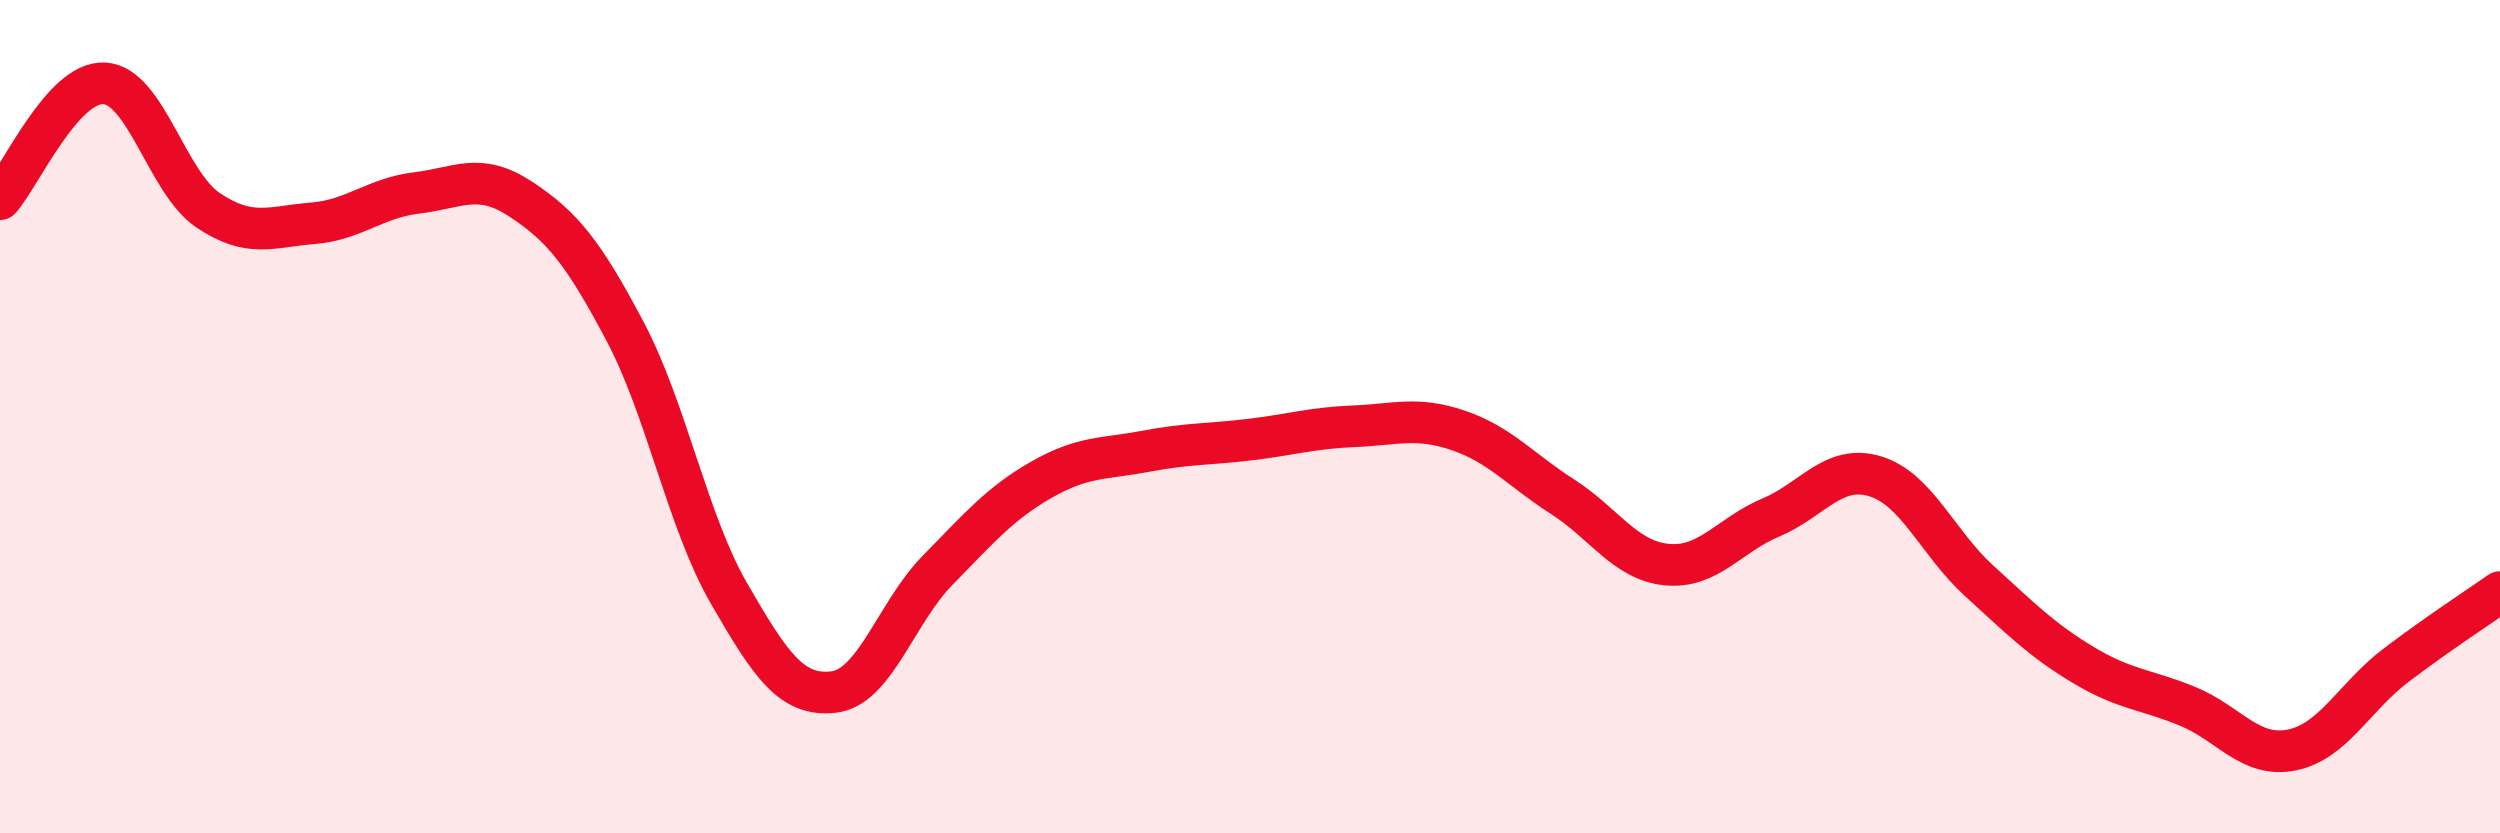
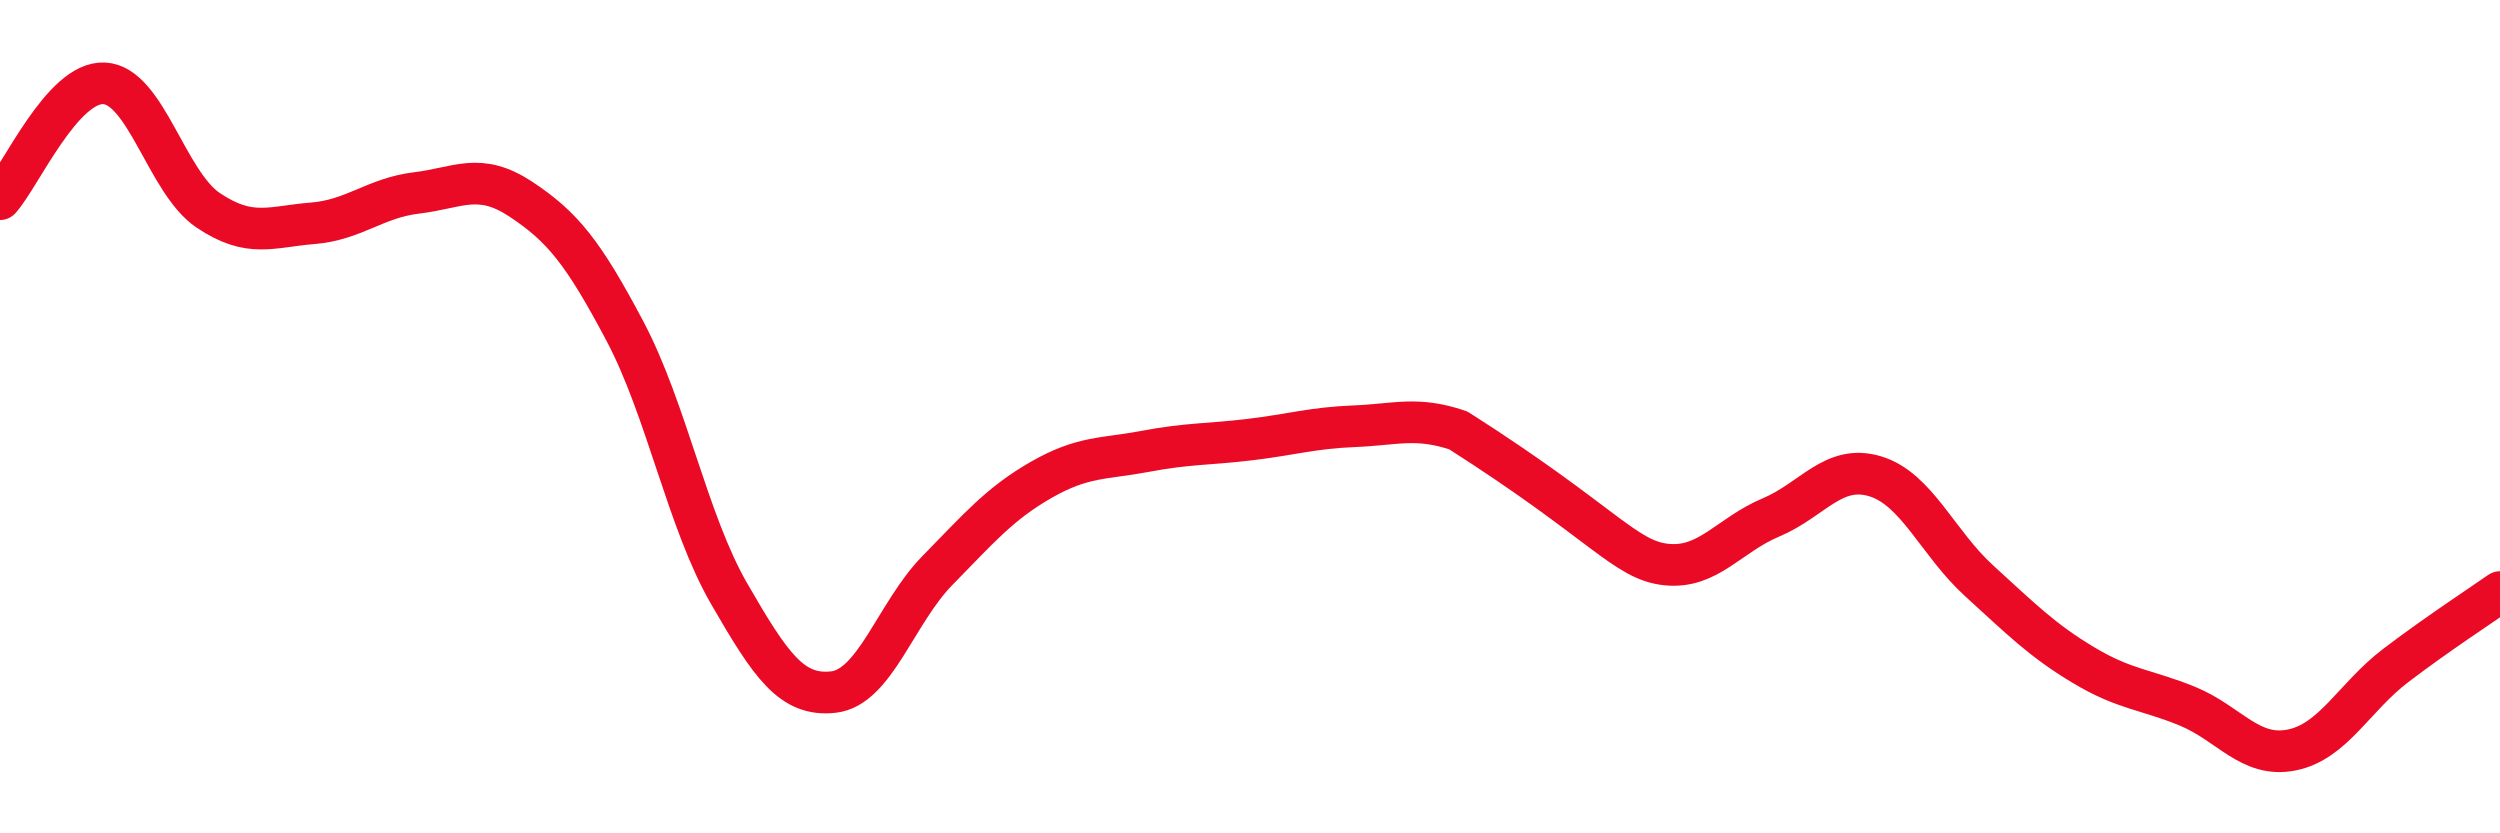
<svg xmlns="http://www.w3.org/2000/svg" width="60" height="20" viewBox="0 0 60 20">
-   <path d="M 0,4.78 C 0.5,4.22 1.5,1.95 2.5,2 C 3.5,2.05 4,4.38 5,5.05 C 6,5.72 6.5,5.44 7.5,5.36 C 8.5,5.28 9,4.75 10,4.63 C 11,4.51 11.5,4.12 12.5,4.78 C 13.5,5.44 14,6.06 15,7.95 C 16,9.84 16.5,12.52 17.5,14.25 C 18.5,15.98 19,16.72 20,16.61 C 21,16.5 21.5,14.71 22.5,13.69 C 23.5,12.67 24,12.08 25,11.51 C 26,10.94 26.5,11.02 27.5,10.83 C 28.5,10.64 29,10.67 30,10.55 C 31,10.43 31.5,10.27 32.5,10.23 C 33.5,10.19 34,9.99 35,10.33 C 36,10.67 36.5,11.28 37.5,11.92 C 38.5,12.56 39,13.45 40,13.55 C 41,13.65 41.5,12.84 42.5,12.42 C 43.5,12 44,11.13 45,11.43 C 46,11.73 46.5,13.03 47.5,13.94 C 48.5,14.85 49,15.36 50,15.96 C 51,16.56 51.5,16.54 52.5,16.95 C 53.5,17.36 54,18.2 55,18 C 56,17.8 56.5,16.73 57.5,15.97 C 58.5,15.21 59.5,14.56 60,14.21L60 20L0 20Z" fill="#EB0A25" opacity="0.1" stroke-linecap="round" stroke-linejoin="round" />
-   <path d="M 0,4.78 C 0.5,4.22 1.5,1.95 2.5,2 C 3.5,2.05 4,4.38 5,5.05 C 6,5.72 6.5,5.44 7.5,5.36 C 8.5,5.28 9,4.75 10,4.63 C 11,4.51 11.5,4.12 12.5,4.78 C 13.5,5.44 14,6.06 15,7.95 C 16,9.84 16.5,12.52 17.5,14.25 C 18.5,15.98 19,16.72 20,16.61 C 21,16.5 21.5,14.71 22.5,13.69 C 23.5,12.67 24,12.08 25,11.51 C 26,10.94 26.5,11.02 27.5,10.83 C 28.5,10.64 29,10.67 30,10.55 C 31,10.43 31.5,10.27 32.5,10.23 C 33.5,10.19 34,9.99 35,10.33 C 36,10.67 36.5,11.28 37.5,11.92 C 38.5,12.56 39,13.45 40,13.55 C 41,13.65 41.5,12.84 42.5,12.42 C 43.5,12 44,11.13 45,11.43 C 46,11.73 46.5,13.03 47.5,13.94 C 48.5,14.85 49,15.36 50,15.96 C 51,16.56 51.5,16.54 52.5,16.95 C 53.5,17.36 54,18.2 55,18 C 56,17.8 56.5,16.73 57.5,15.97 C 58.5,15.21 59.5,14.56 60,14.21" stroke="#EB0A25" stroke-width="1" fill="none" stroke-linecap="round" stroke-linejoin="round" />
+   <path d="M 0,4.78 C 0.5,4.22 1.5,1.95 2.5,2 C 3.5,2.05 4,4.38 5,5.05 C 6,5.72 6.5,5.44 7.5,5.36 C 8.5,5.28 9,4.75 10,4.63 C 11,4.51 11.5,4.12 12.5,4.78 C 13.5,5.44 14,6.06 15,7.95 C 16,9.84 16.5,12.52 17.5,14.25 C 18.5,15.98 19,16.72 20,16.61 C 21,16.5 21.5,14.71 22.5,13.69 C 23.5,12.67 24,12.08 25,11.51 C 26,10.94 26.5,11.02 27.5,10.83 C 28.5,10.64 29,10.67 30,10.55 C 31,10.43 31.5,10.27 32.5,10.23 C 33.5,10.19 34,9.99 35,10.33 C 38.5,12.56 39,13.45 40,13.55 C 41,13.65 41.5,12.84 42.5,12.42 C 43.5,12 44,11.13 45,11.43 C 46,11.73 46.5,13.03 47.5,13.94 C 48.5,14.85 49,15.36 50,15.96 C 51,16.56 51.5,16.54 52.5,16.95 C 53.5,17.36 54,18.2 55,18 C 56,17.8 56.5,16.73 57.5,15.97 C 58.5,15.21 59.5,14.56 60,14.21" stroke="#EB0A25" stroke-width="1" fill="none" stroke-linecap="round" stroke-linejoin="round" />
</svg>